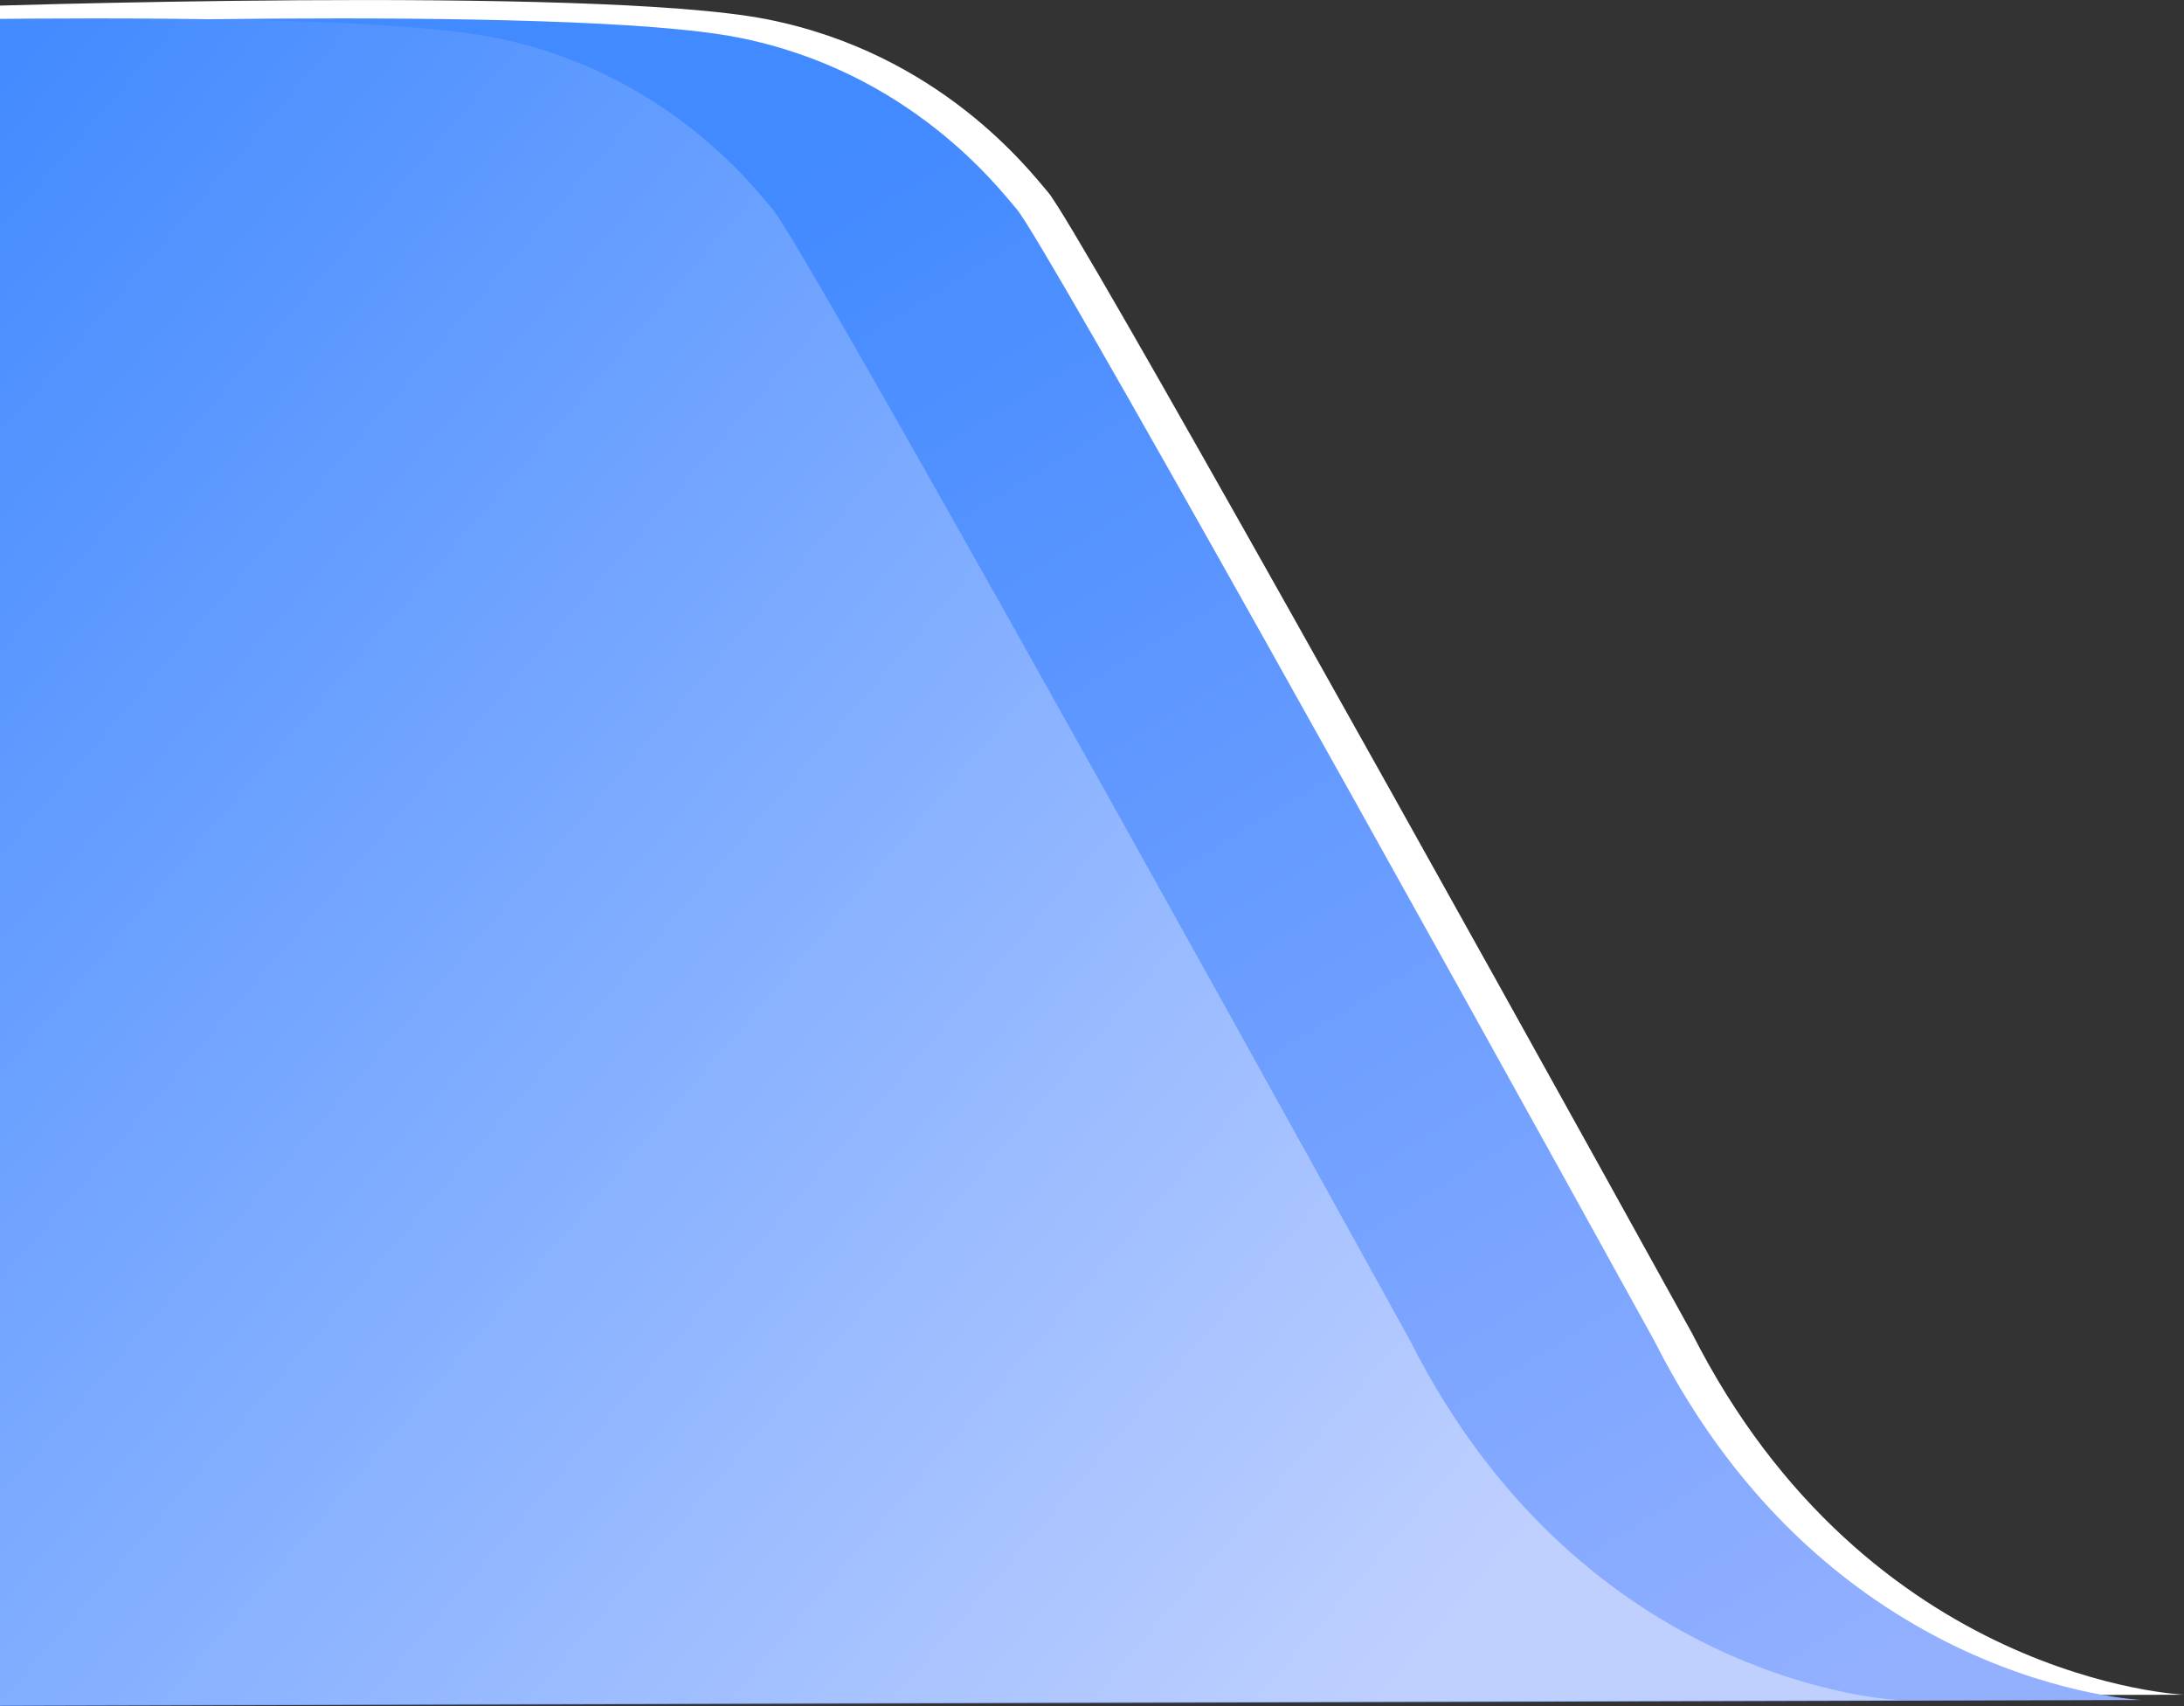
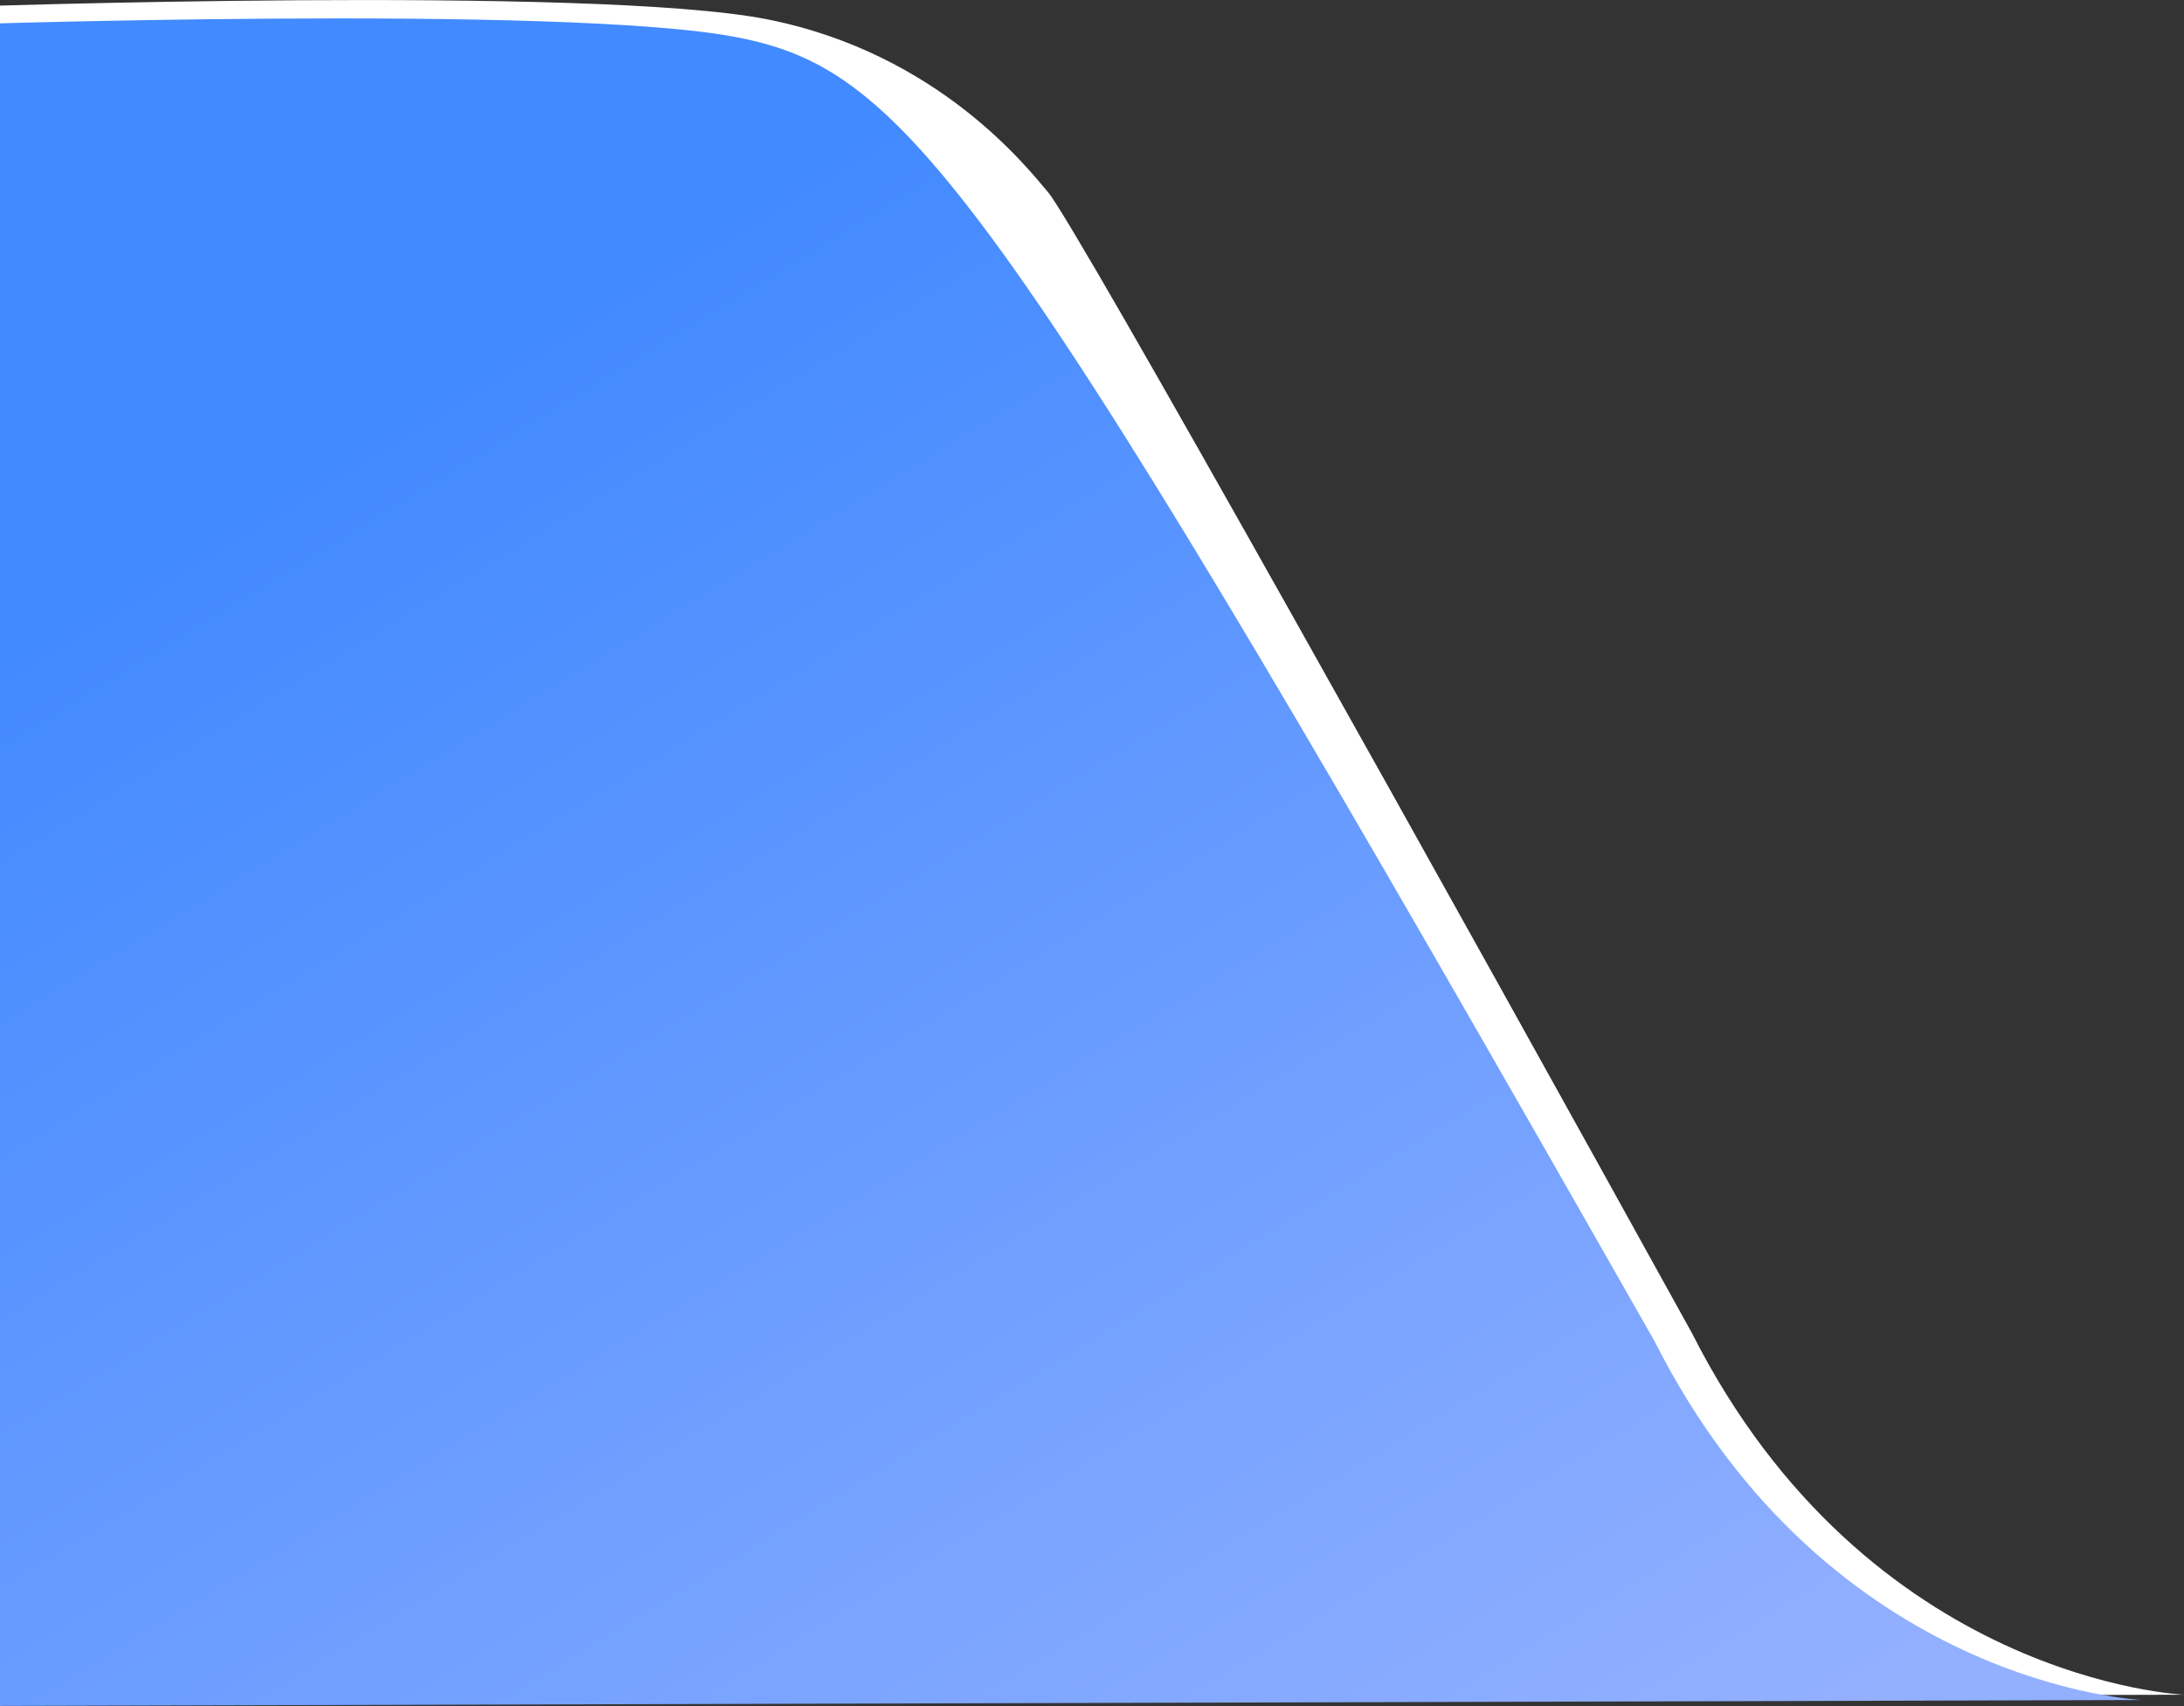
<svg xmlns="http://www.w3.org/2000/svg" width="832" height="650" viewBox="0 0 832 650" fill="none">
  <rect x="0" y="0" width="832" height="650" fill="#333333" stroke="none" />
  <g clip-path="url(#clip0_205_1847)">
    <path d="M832 645.647C832 645.647 711.736 640.706 644.529 507.851C553.741 343.556 409.754 85.466 399.284 73.265C392.209 65.02 358.017 20.266 291.989 7.311C225.961 -5.644 -15.747 2.6 -15.747 2.6L-24 648.015L832 645.659V645.647Z" fill="white" />
-     <path d="M816 647.666C816 647.666 696.86 642.763 630.281 510.933C540.342 347.906 397.7 91.807 387.328 79.699C380.32 71.519 346.446 27.11 281.036 14.255C215.625 1.399 -23.824 9.58 -23.824 9.58L-32 650.015L816 647.677V647.666Z" fill="url(#paint0_linear_205_1847)" />
-     <path d="M723 647.666C723 647.666 603.86 642.763 537.281 510.933C447.342 347.906 304.7 91.807 294.328 79.699C287.32 71.519 253.446 27.11 188.036 14.255C122.625 1.399 -116.824 9.58 -116.824 9.58L-125 650.015L723 647.677V647.666Z" fill="url(#paint1_linear_205_1847)" />
+     <path d="M816 647.666C816 647.666 696.86 642.763 630.281 510.933C380.32 71.519 346.446 27.11 281.036 14.255C215.625 1.399 -23.824 9.58 -23.824 9.58L-32 650.015L816 647.677V647.666Z" fill="url(#paint0_linear_205_1847)" />
  </g>
  <defs>
    <linearGradient id="paint0_linear_205_1847" x1="337.102" y1="45.58" x2="705.901" y2="649.603" gradientUnits="userSpaceOnUse">
      <stop stop-color="#428AFF" />
      <stop offset="1" stop-color="#93B0FF" />
    </linearGradient>
    <linearGradient id="paint1_linear_205_1847" x1="-46.741" y1="65.447" x2="573.766" y2="598.033" gradientUnits="userSpaceOnUse">
      <stop stop-color="#428AFF" />
      <stop offset="1" stop-color="#BFD0FF" />
    </linearGradient>
    <clipPath id="clip0_205_1847">
      <rect width="843" height="650" fill="white" transform="translate(-11)" />
    </clipPath>
  </defs>
</svg>